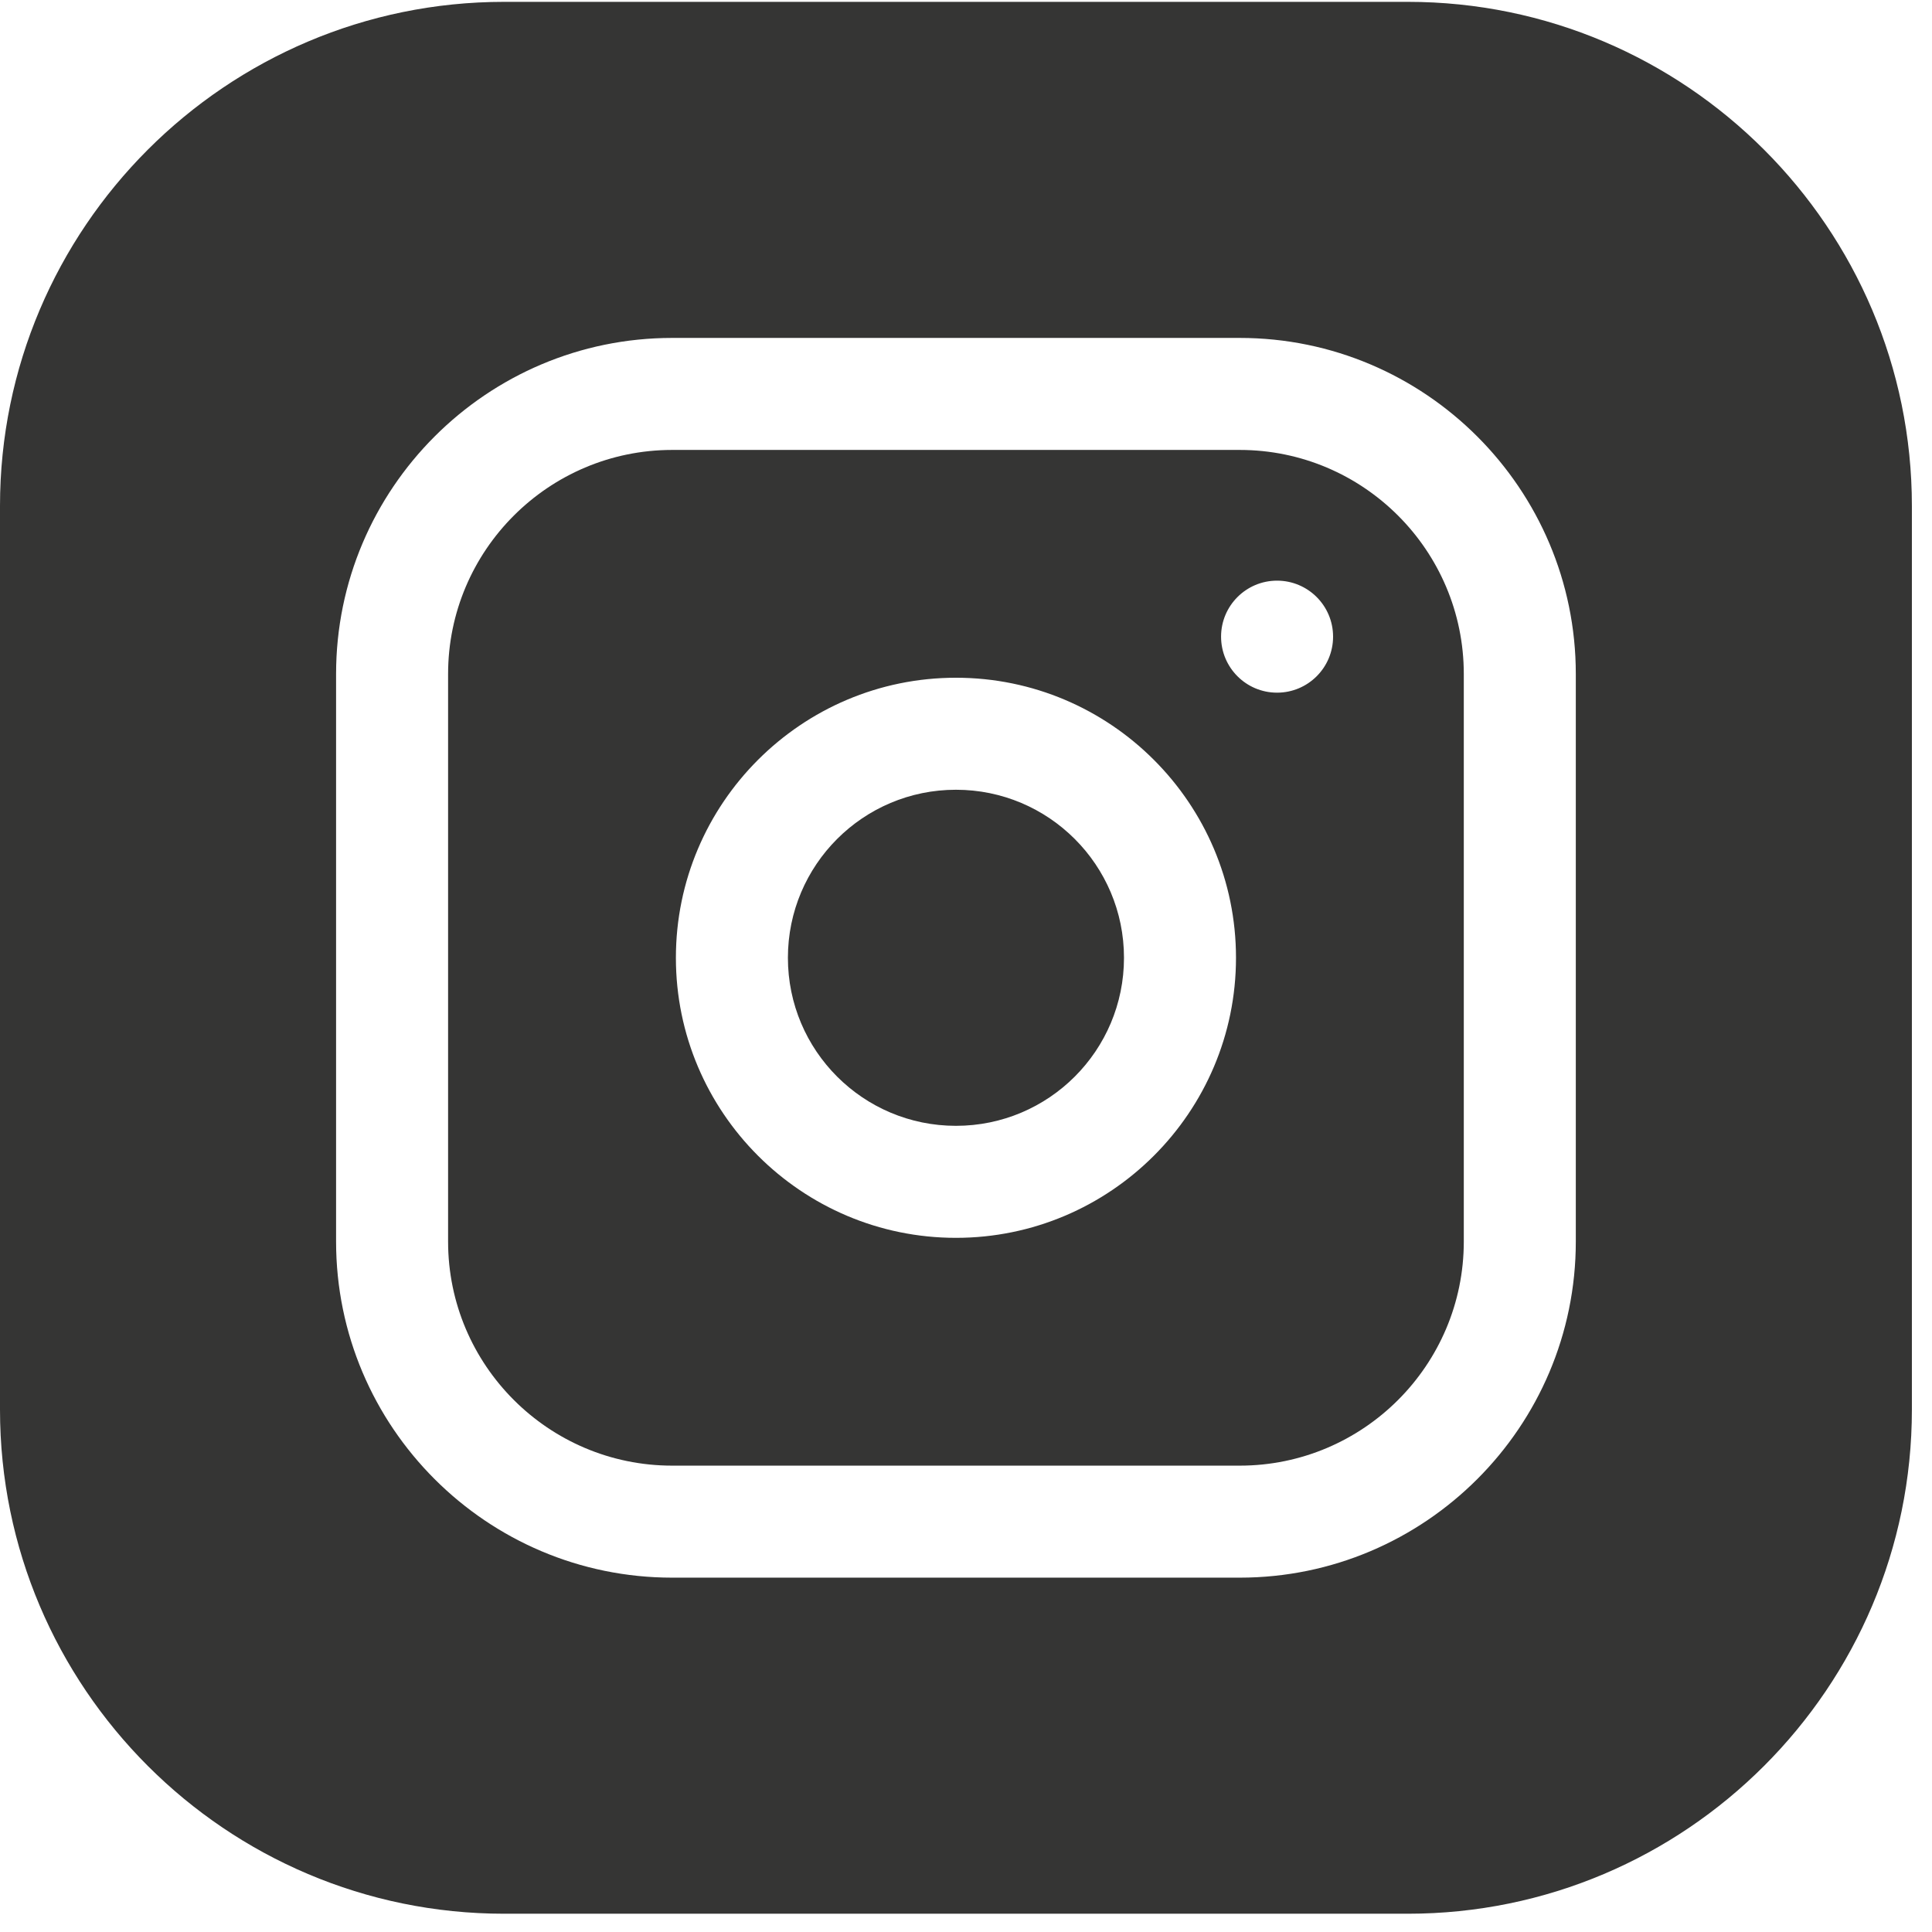
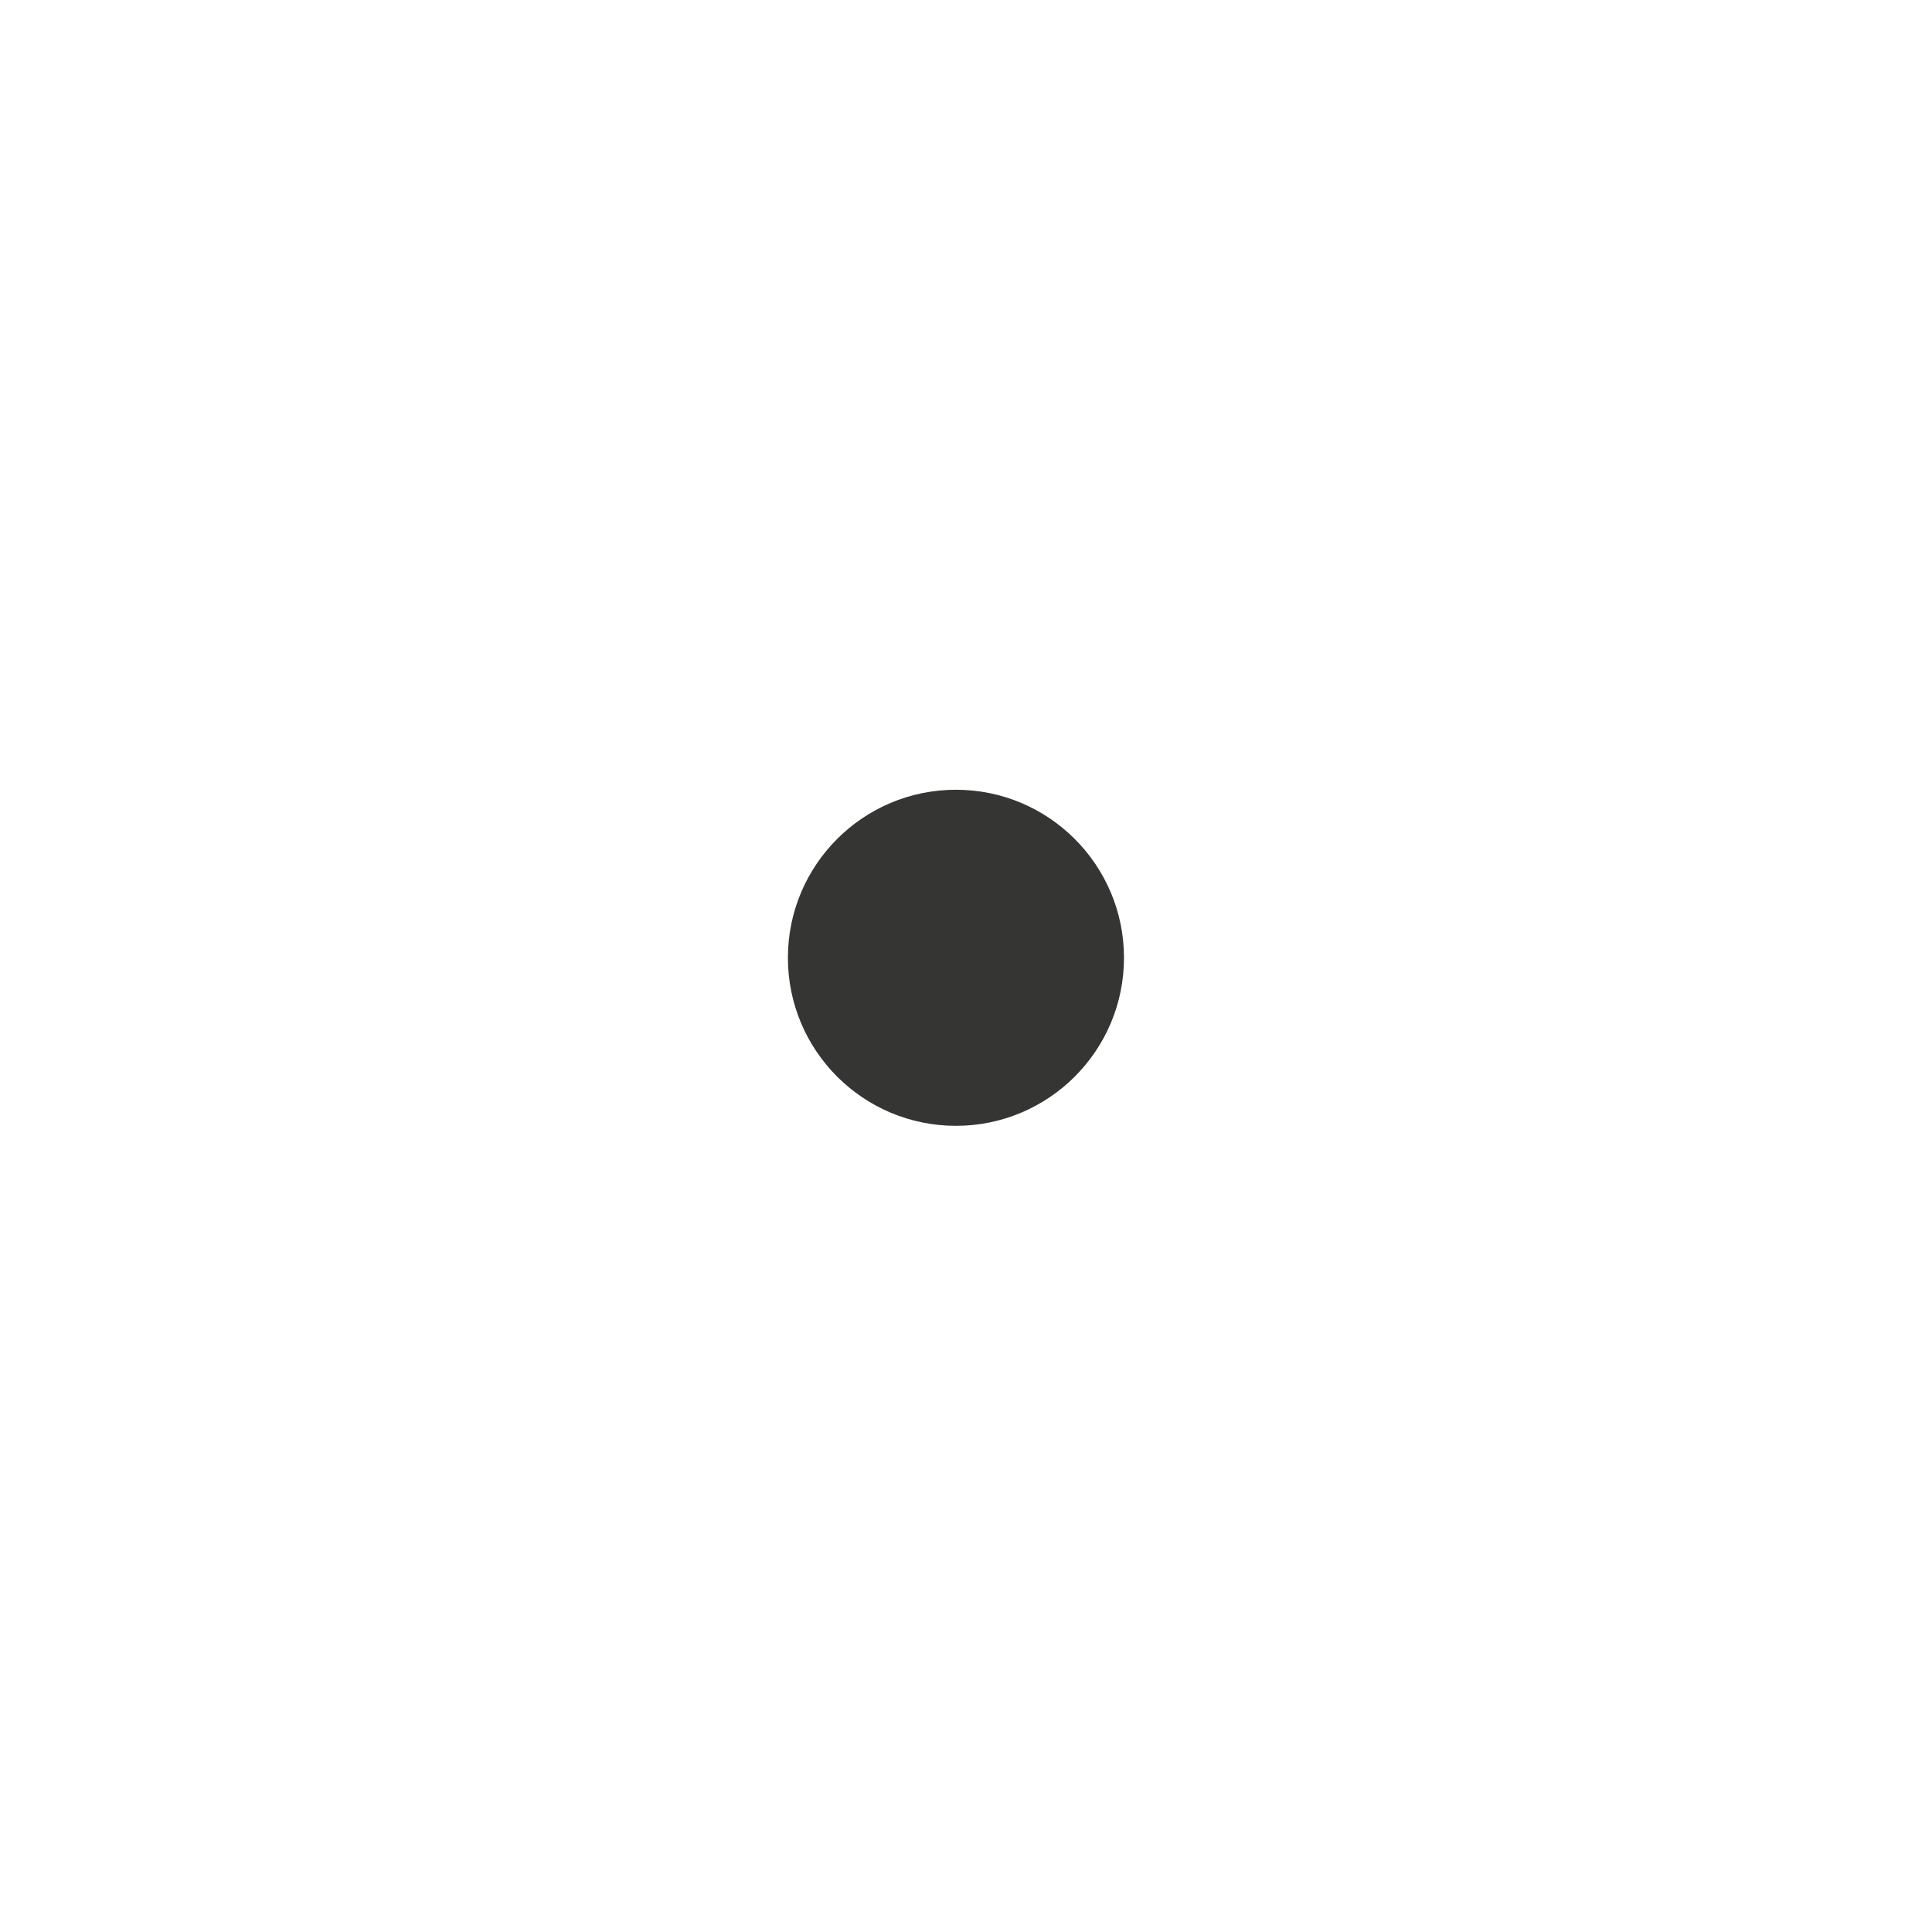
<svg xmlns="http://www.w3.org/2000/svg" width="44" height="44" viewBox="0 0 44 44" fill="none">
  <path d="M25.598 21.813C25.598 23.927 23.884 25.64 21.771 25.64C19.657 25.64 17.944 23.927 17.944 21.813C17.944 19.7 19.657 17.986 21.771 17.986C23.884 17.986 25.598 19.7 25.598 21.813Z" fill="#353534" />
-   <path d="M28.234 10.247H15.308C12.494 10.247 10.205 12.536 10.205 15.35V28.276C10.205 31.09 12.494 33.379 15.308 33.379H28.234C31.048 33.379 33.337 31.09 33.337 28.276V15.35C33.337 12.536 31.048 10.247 28.234 10.247ZM21.771 28.191C18.254 28.191 15.393 25.33 15.393 21.813C15.393 18.296 18.254 15.435 21.771 15.435C25.288 15.435 28.149 18.296 28.149 21.813C28.149 25.33 25.288 28.191 21.771 28.191ZM29.084 15.775C28.38 15.775 27.809 15.204 27.809 14.499C27.809 13.795 28.38 13.224 29.084 13.224C29.789 13.224 30.36 13.795 30.36 14.499C30.36 15.204 29.789 15.775 29.084 15.775Z" fill="#353534" />
-   <path d="M32.061 0.042H11.481C5.15 0.042 0 5.193 0 11.523V32.103C0 38.434 5.15 43.584 11.481 43.584H32.061C38.391 43.584 43.542 38.434 43.542 32.103V11.523C43.542 5.193 38.391 0.042 32.061 0.042ZM35.888 28.276C35.888 32.497 32.454 35.93 28.234 35.93H15.308C11.087 35.93 7.654 32.497 7.654 28.276V15.35C7.654 11.13 11.087 7.696 15.308 7.696H28.234C32.454 7.696 35.888 11.13 35.888 15.35V28.276Z" fill="#353534" />
</svg>